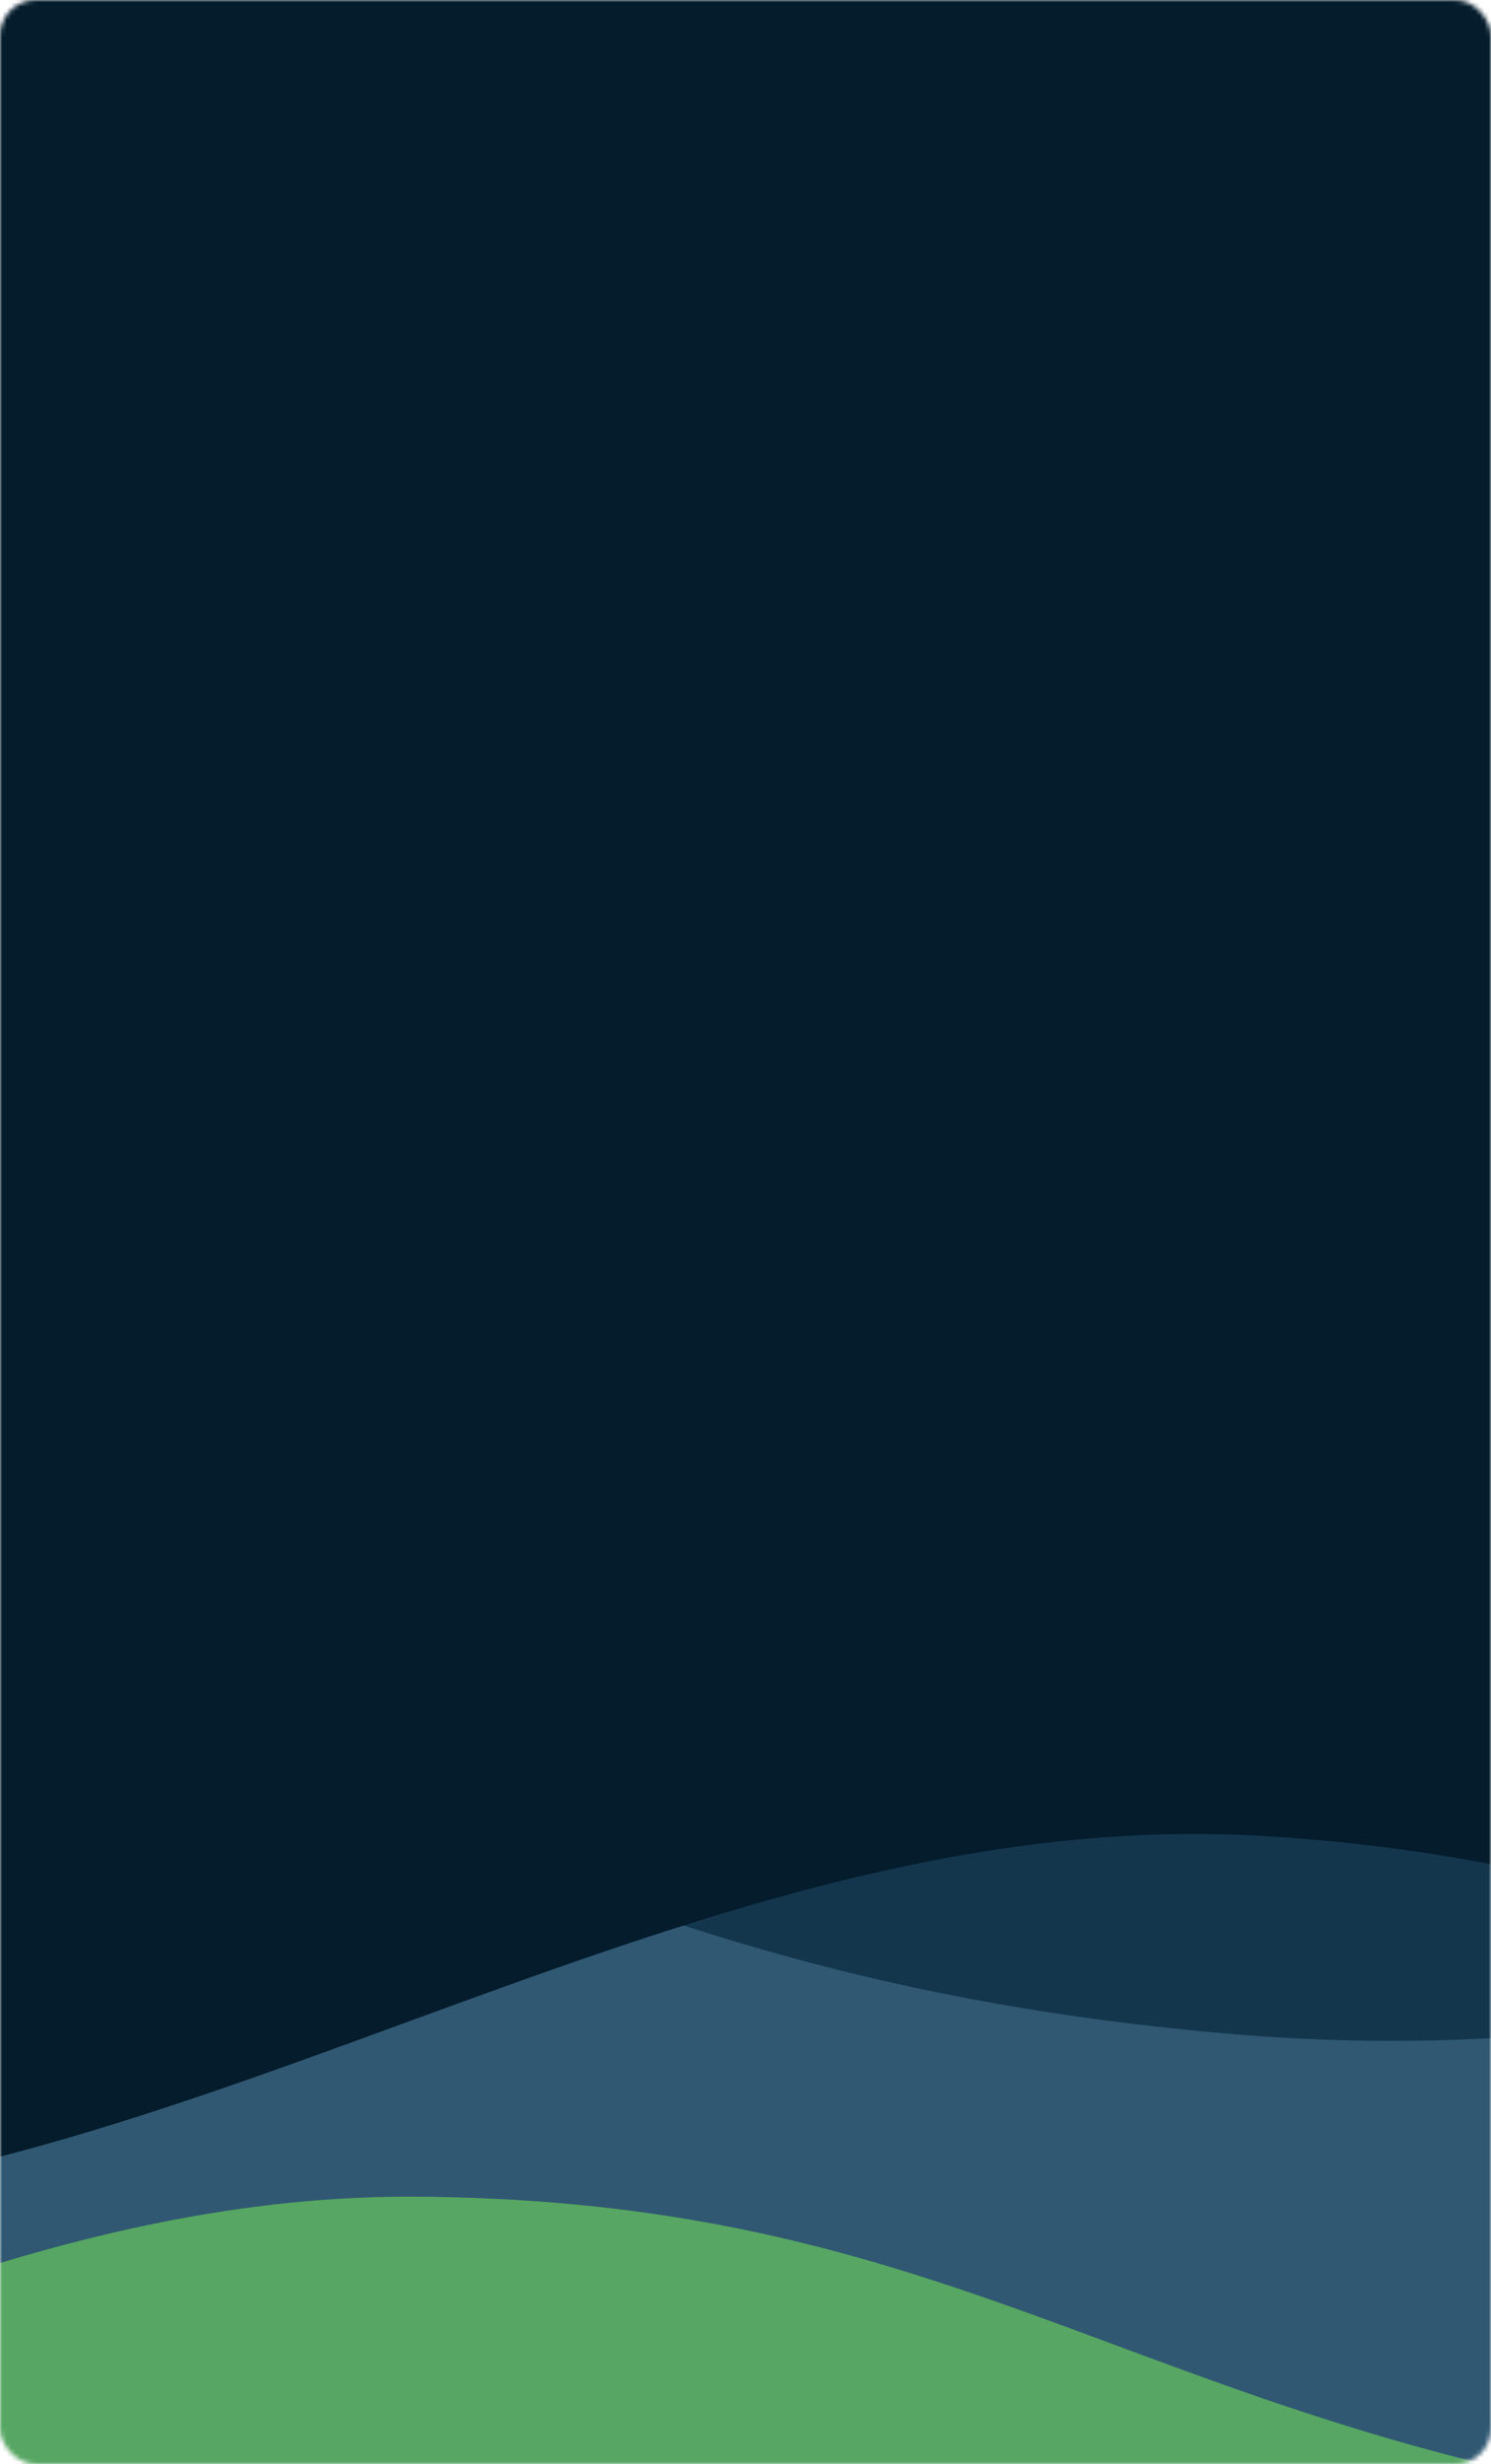
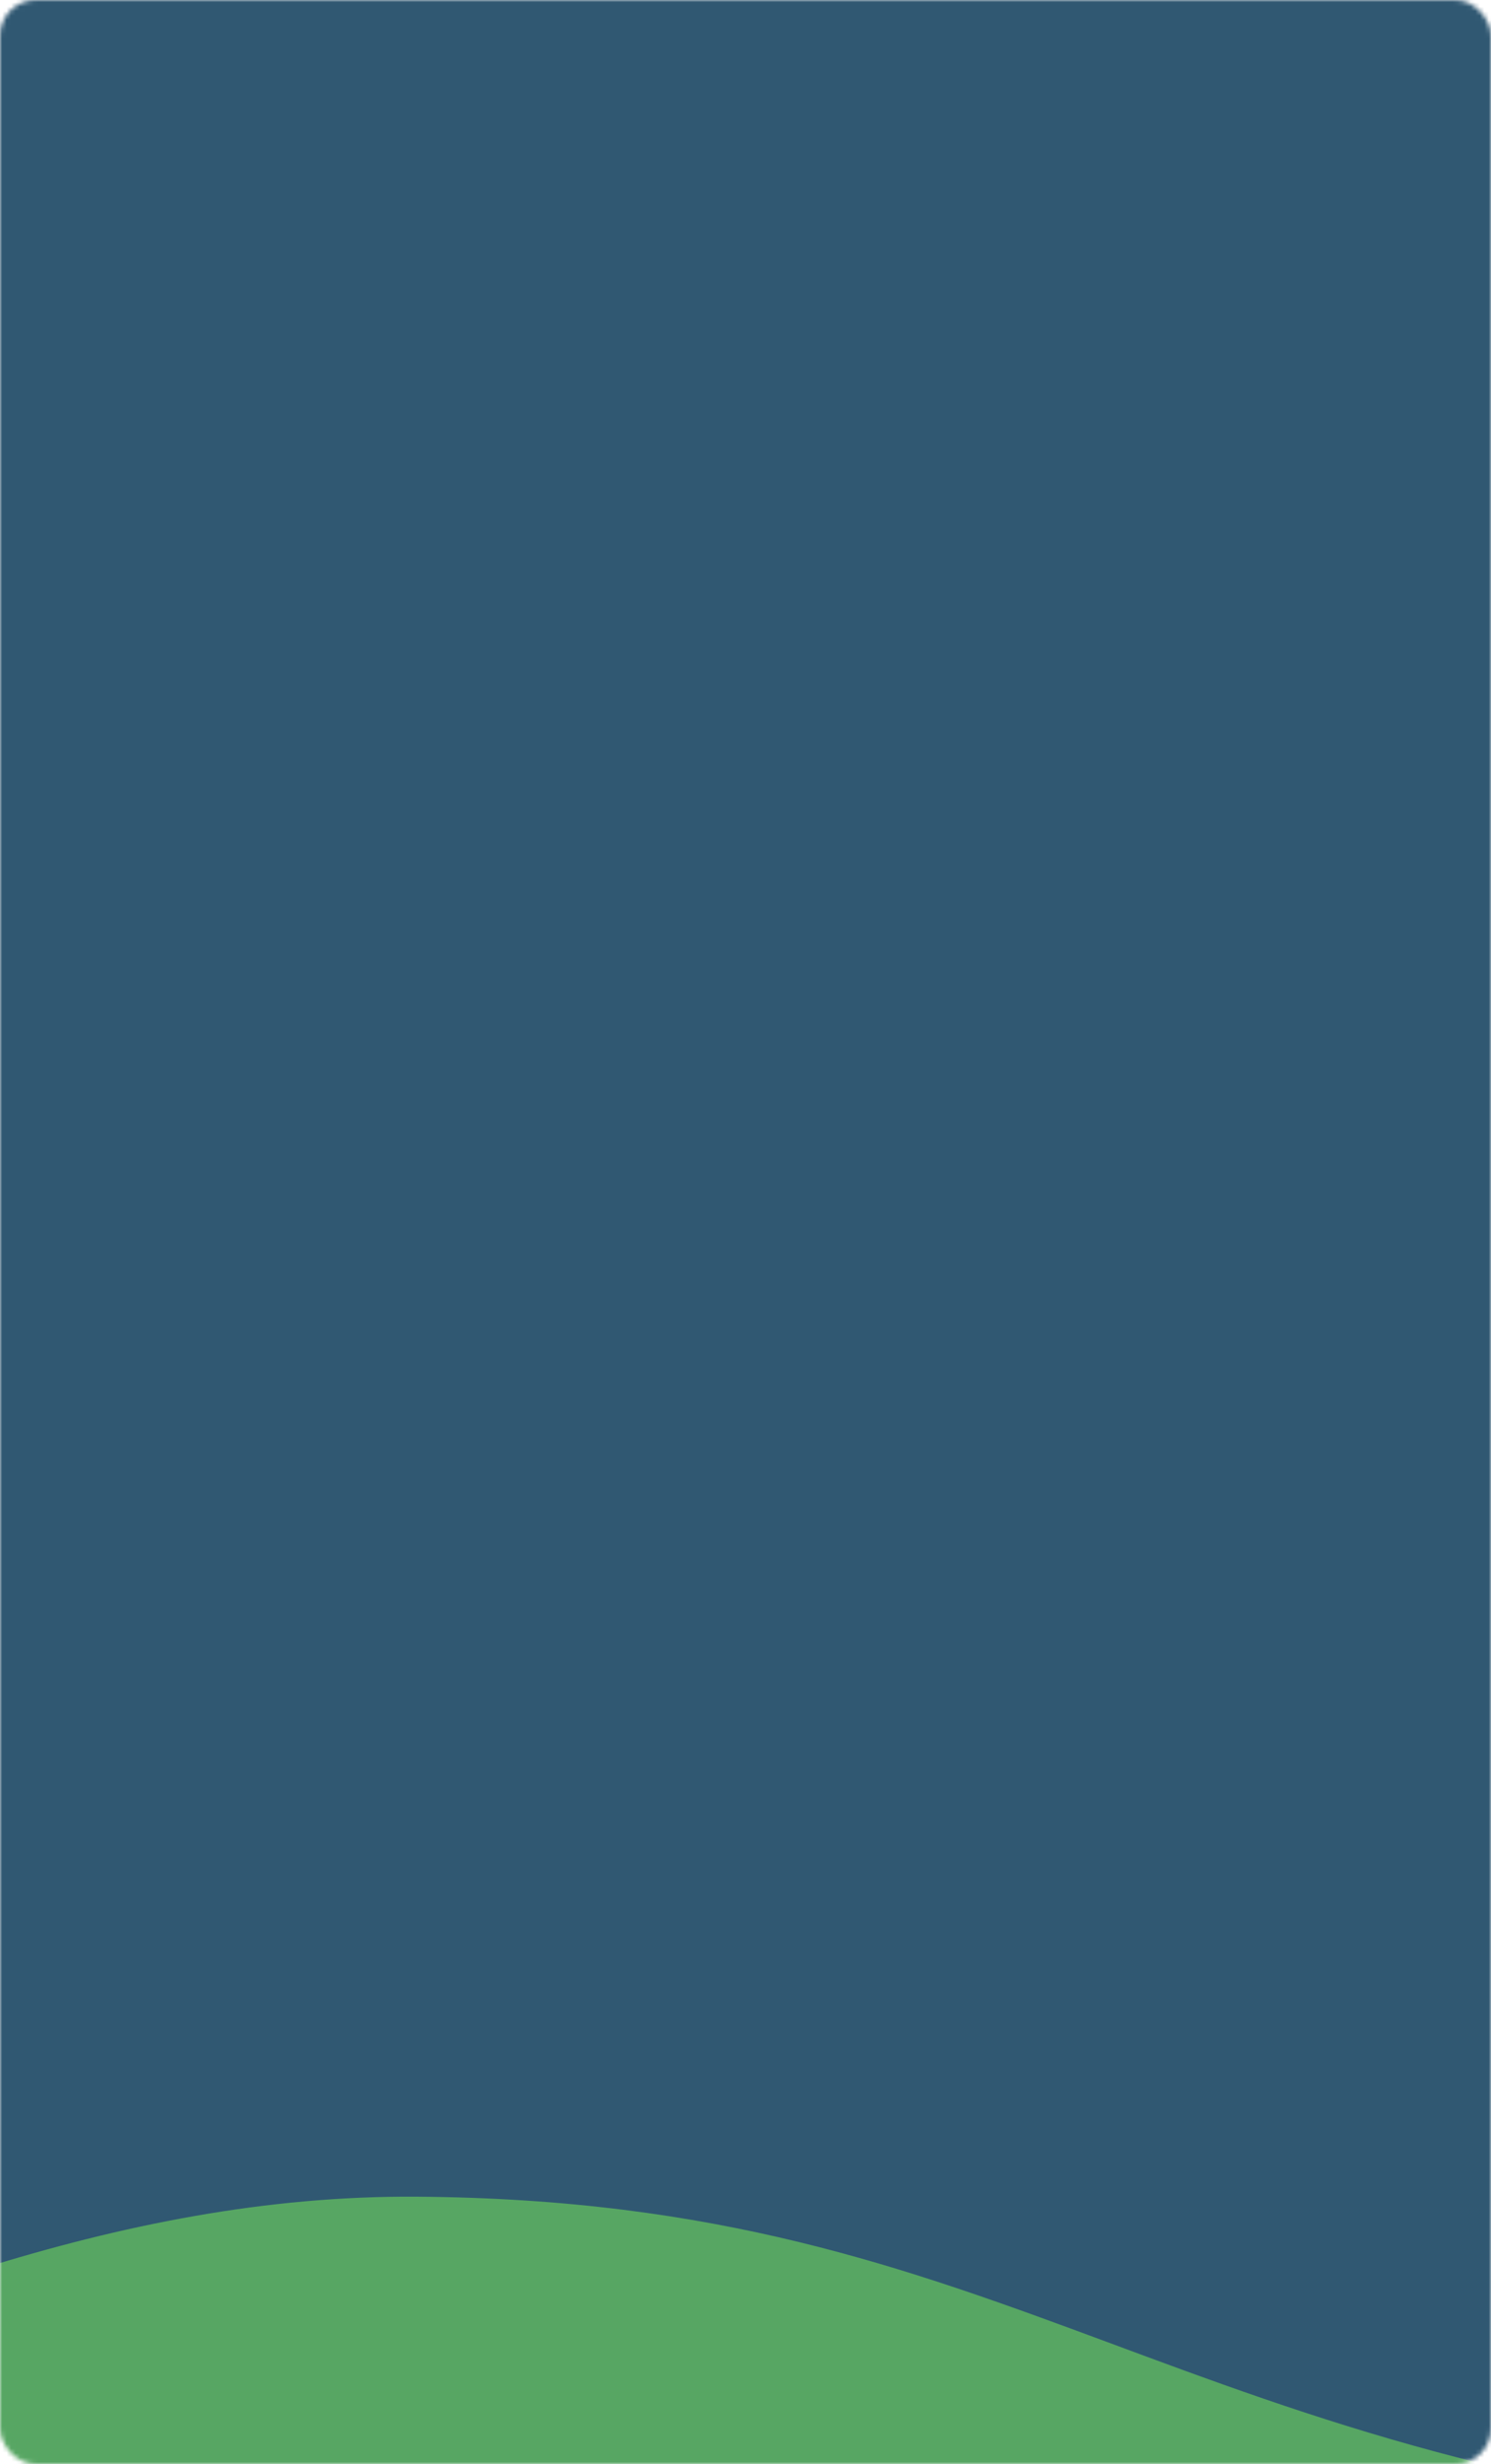
<svg xmlns="http://www.w3.org/2000/svg" width="333" height="550" viewBox="0 0 333 550" fill="none">
  <mask id="mask0_2562_14306" style="mask-type:alpha" maskUnits="userSpaceOnUse" x="0" y="0" width="333" height="550">
    <rect width="333" height="550" rx="8" fill="#041C2C" />
  </mask>
  <g mask="url(#mask0_2562_14306)">
    <rect width="333" height="550" rx="8" fill="#041C2C" />
    <path d="M-526.208 727.311C-628.37 724.418 -750.323 683.283 -798.529 663.078L80.112 -608.728L545.288 134.399L567.668 635.408C439.816 626.515 336.791 710.856 177.388 698.187C17.984 685.519 -15.6 625.38 -149.975 624.458C-284.349 623.537 -398.505 730.928 -526.208 727.311Z" fill="#57A663" />
    <path d="M-283.208 593.171C-385.37 590.277 -507.323 549.143 -555.529 528.937L323.112 -742.868L788.288 0.259L810.668 501.268C682.816 492.375 579.791 576.716 420.388 564.047C260.984 551.379 227.4 491.239 93.025 490.318C-41.349 489.397 -155.505 596.788 -283.208 593.171Z" fill="#305872" />
-     <path d="M-427.262 480.714C-529.416 477.454 -651.252 435.881 -699.402 415.503L182.801 -853.141L645.891 -108.348L666.866 392.74C539.04 383.387 435.779 467.358 276.412 454.117C117.045 440.877 83.629 380.617 -50.742 379.213C-185.114 377.809 -299.57 484.79 -427.262 480.714Z" fill="#13364D" />
-     <path d="M-97.358 491.595C-199.27 483.008 -319.284 435.123 -366.551 412.253L881.719 -1133.53L1413.53 -615.034L999.19 460.805C871.882 444.792 765.309 523.285 606.651 501.743C447.993 480.201 417.068 418.262 282.897 409.848C148.725 401.434 30.032 502.329 -97.358 491.595Z" fill="#041C2C" />
  </g>
</svg>